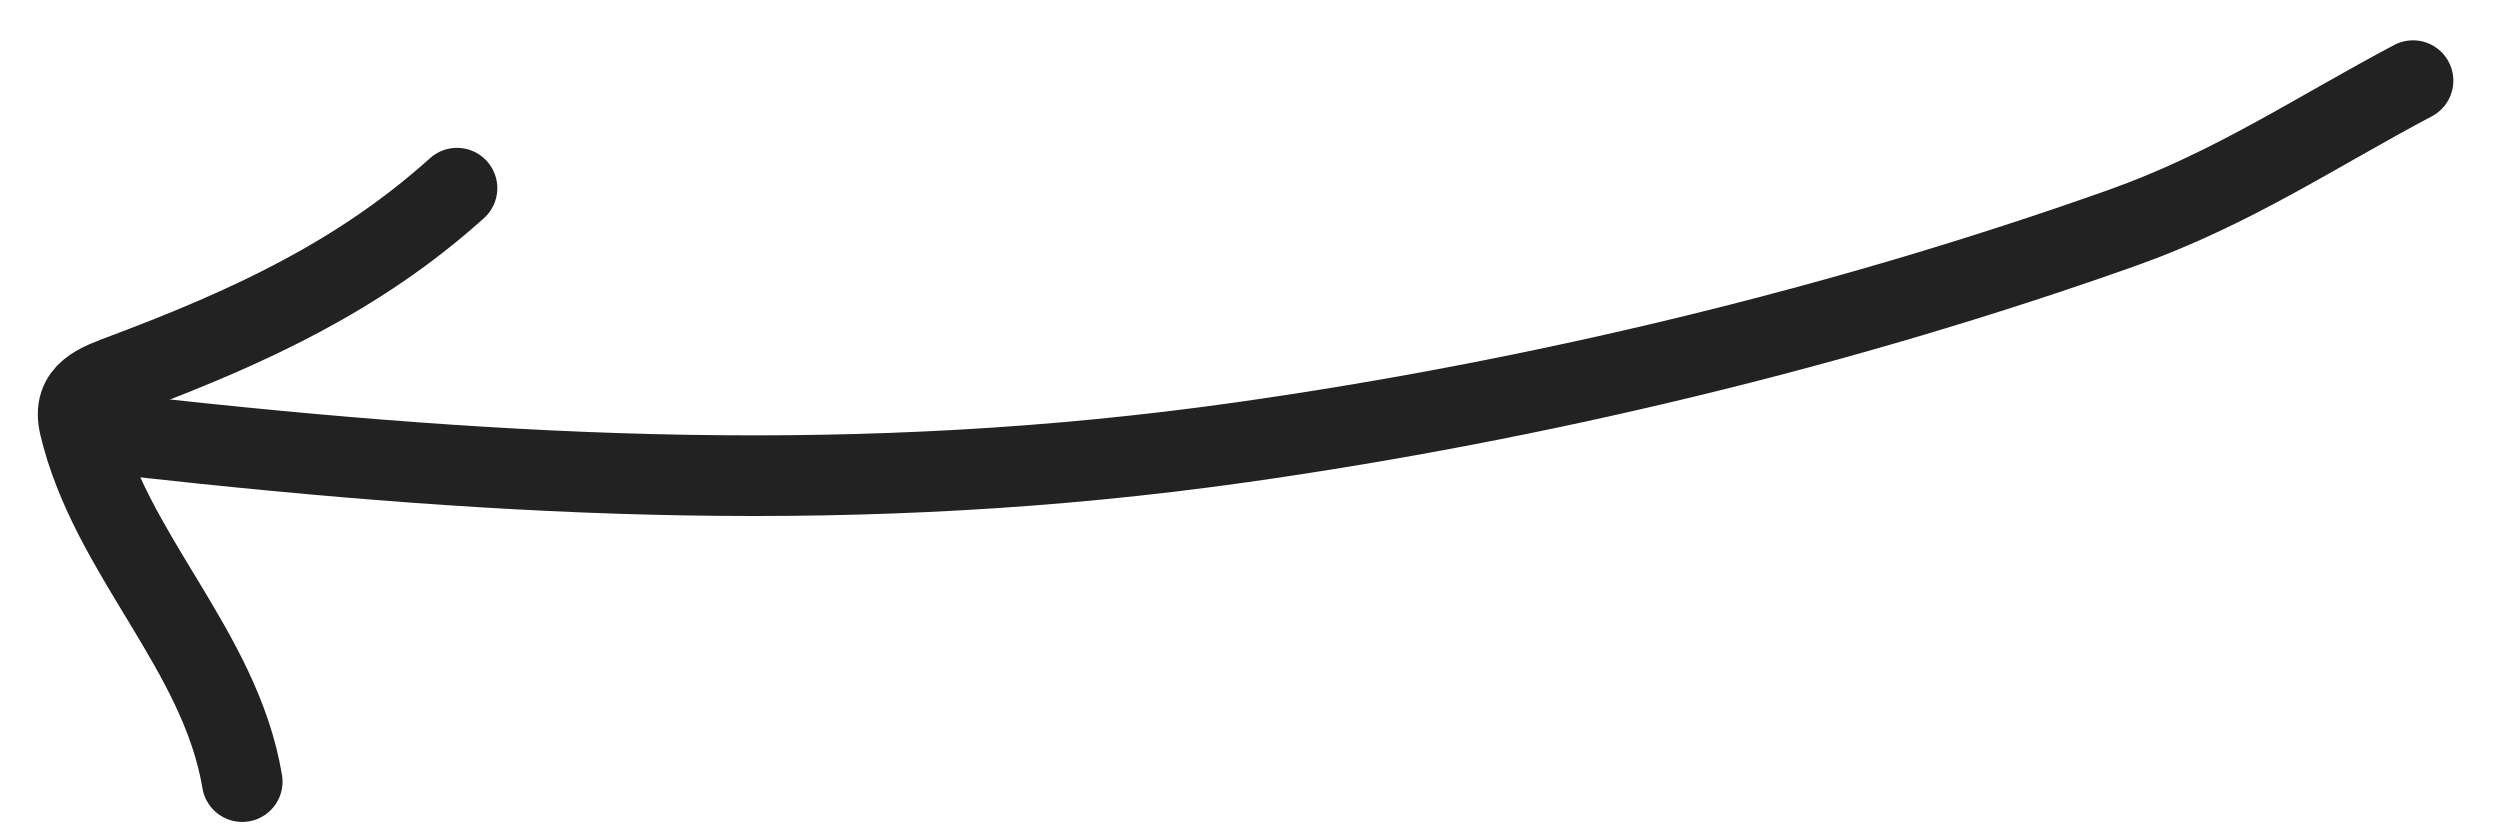
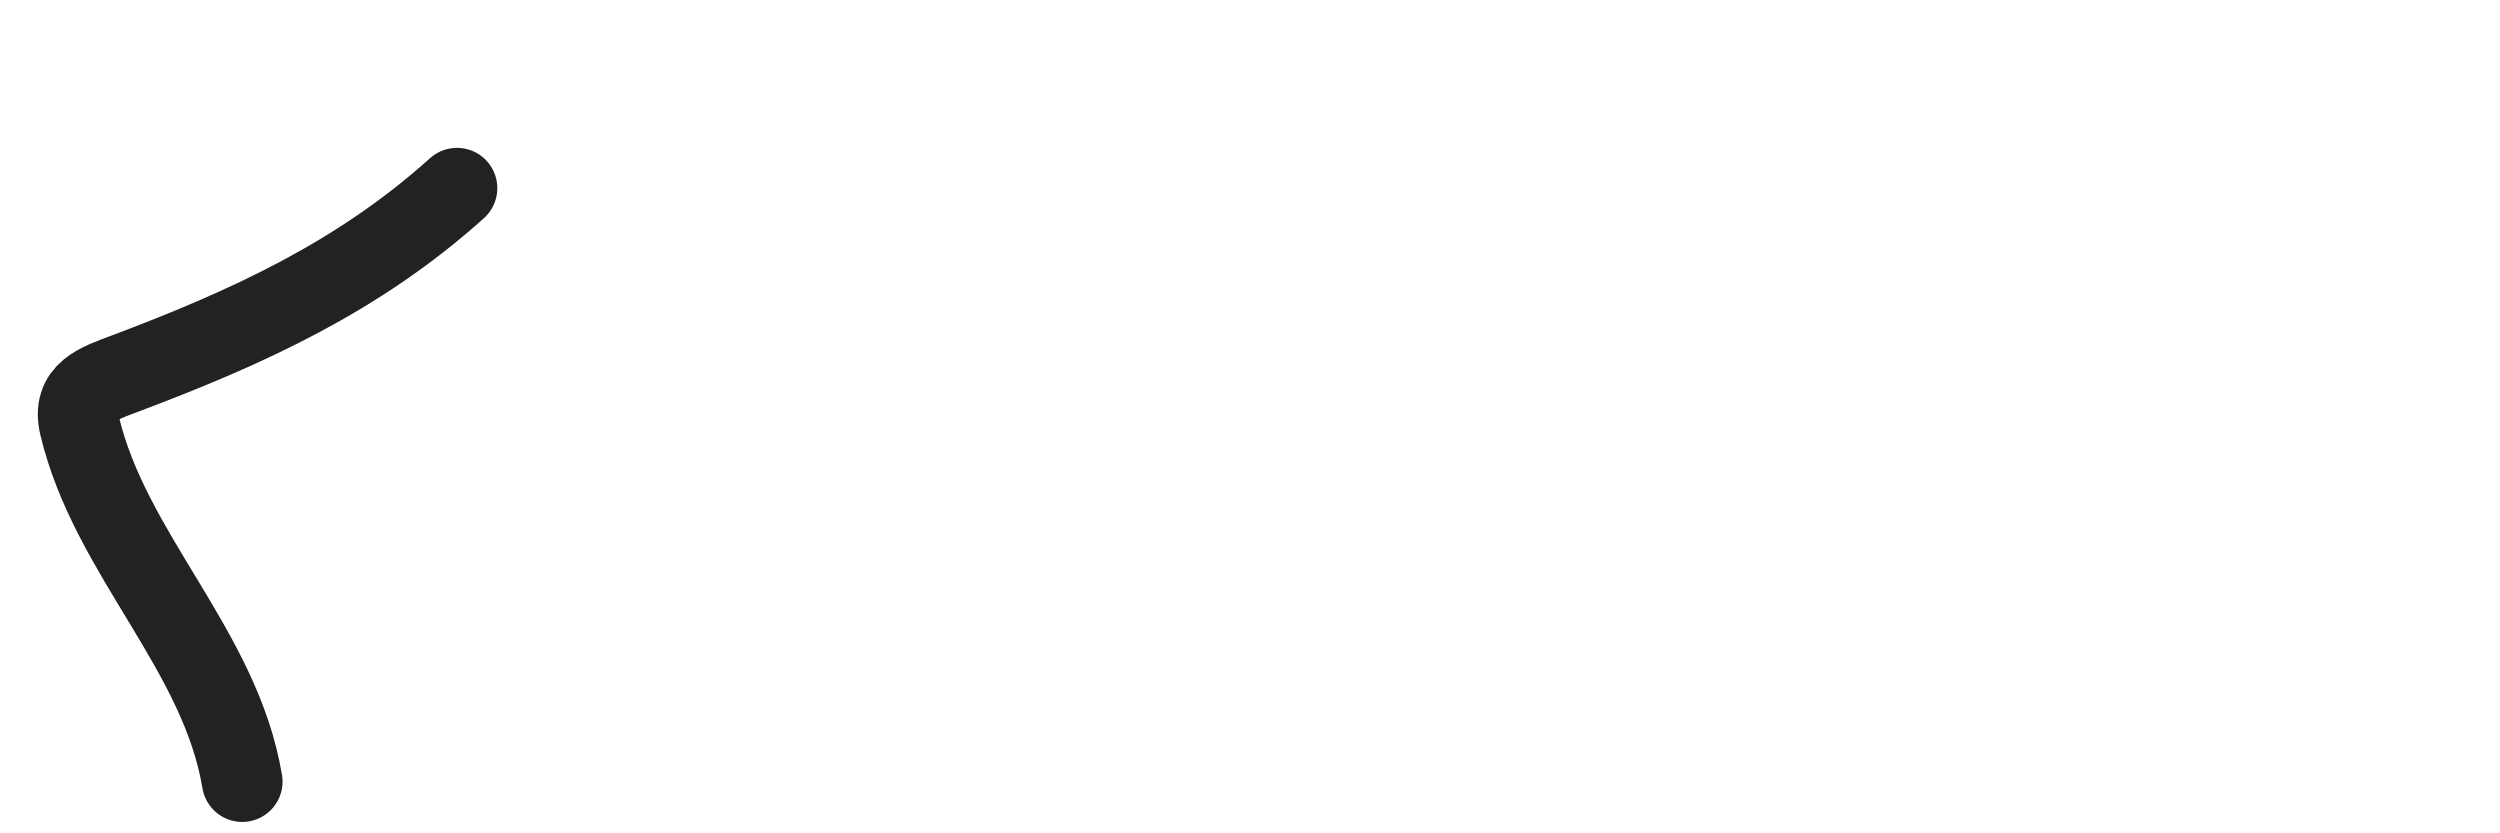
<svg xmlns="http://www.w3.org/2000/svg" width="93" height="31" viewBox="0 0 93 31" fill="none">
-   <path d="M89.764 3C86.108 4.935 83.025 7.027 78.943 8.477C68.471 12.197 57.141 14.906 46.146 16.459C32.035 18.453 19.026 17.784 5 16.226" stroke="#222222" stroke-width="3" stroke-linecap="round" />
  <path d="M17 7C13.334 10.299 9.21 12.18 4.666 13.891C3.653 14.273 2.663 14.577 2.96 15.83C4.096 20.624 8.193 24.171 9.011 29.076" stroke="#222222" stroke-width="3" stroke-linecap="round" />
</svg>